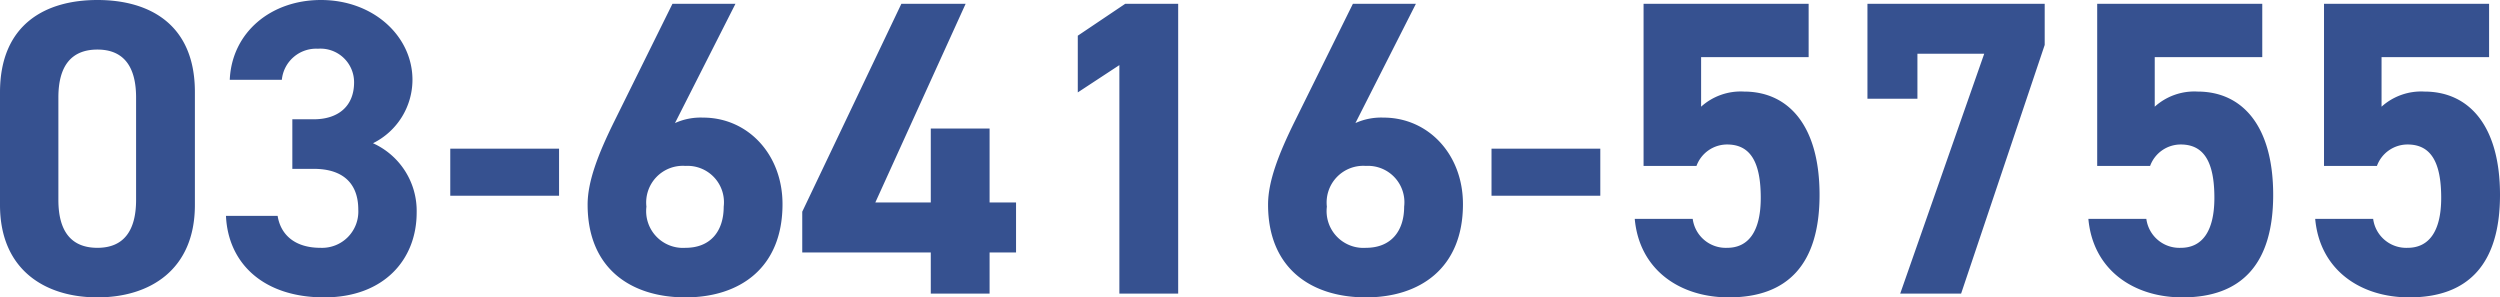
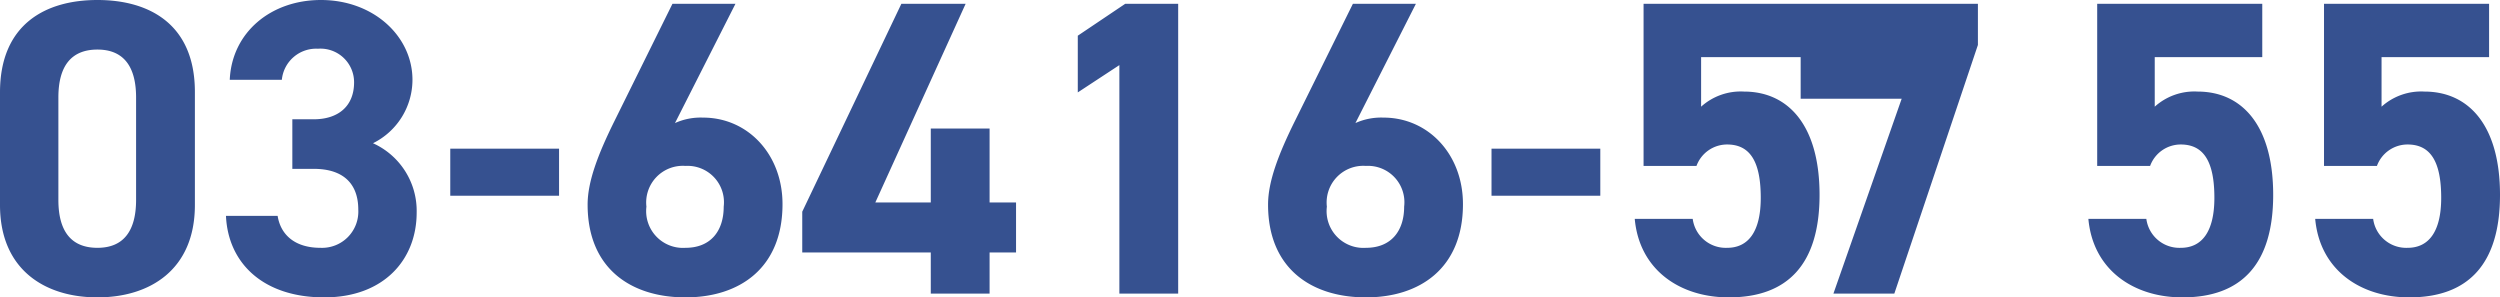
<svg xmlns="http://www.w3.org/2000/svg" width="178.56" height="21.24">
-   <path id="パス_57189" data-name="パス 57189" d="M15.06-14.4c0-4.83-3.24-6.57-6.96-6.57s-6.96 1.74-6.96 6.6v8.04c0 4.65 3.24 6.6 6.96 6.6s6.96-1.95 6.96-6.6zm-4.2.39v7.32c0 2.22-.9 3.42-2.76 3.42-1.89 0-2.79-1.2-2.79-3.42v-7.32c0-2.22.9-3.42 2.79-3.42 1.86 0 2.76 1.2 2.76 3.42zm11.16 5.1h1.53c2.13 0 3.18 1.08 3.18 2.91a2.59 2.59 0 01-2.7 2.73c-1.86 0-2.85-.96-3.06-2.28h-3.69C17.43-2.19 19.92.27 24.3.27c4.26 0 6.6-2.7 6.6-6.06a5.3 5.3 0 00-3.12-4.95 5.064 5.064 0 002.82-4.53c0-3.09-2.76-5.7-6.54-5.7-3.57 0-6.36 2.31-6.51 5.7h3.72a2.462 2.462 0 012.58-2.22 2.4 2.4 0 012.58 2.4c0 1.74-1.17 2.64-2.88 2.64h-1.53zM33.3-6.99h7.77v-3.36H33.3zM53.67-20.7h-4.5L45-12.27c-1.17 2.37-1.89 4.29-1.89 5.91 0 4.59 3.12 6.63 6.99 6.63 3.84 0 6.93-2.07 6.93-6.66 0-3.57-2.49-6.18-5.67-6.18a4.46 4.46 0 00-2.01.39zM47.31-6.21a2.618 2.618 0 012.79-2.91 2.6 2.6 0 012.73 2.91c0 1.74-.93 2.94-2.73 2.94a2.628 2.628 0 01-2.79-2.94zM65.52-20.7L58.44-5.85v2.91h9.18V0h4.2v-2.94h1.89v-3.57h-1.89v-5.28h-4.2v5.28h-3.96l6.45-14.19zm19.77 0h-3.78l-3.39 2.28v4.05l2.97-1.95V0h4.2zm16.98 0h-4.5l-4.17 8.43c-1.17 2.37-1.89 4.29-1.89 5.91 0 4.59 3.12 6.63 6.99 6.63 3.84 0 6.93-2.07 6.93-6.66 0-3.57-2.49-6.18-5.67-6.18a4.461 4.461 0 00-2.01.39zM95.91-6.21a2.618 2.618 0 012.79-2.91 2.6 2.6 0 012.73 2.91c0 1.74-.93 2.94-2.73 2.94a2.628 2.628 0 01-2.79-2.94zm11.76-.78h7.77v-3.36h-7.77zm16.83-3.66c1.68 0 2.4 1.29 2.4 3.81 0 2.43-.9 3.57-2.4 3.57a2.379 2.379 0 01-2.46-2.07h-4.14c.33 3.66 3.24 5.61 6.72 5.61 4.26 0 6.48-2.43 6.48-7.32 0-4.95-2.22-7.38-5.4-7.38a4.225 4.225 0 00-3.06 1.08v-3.54h7.68v-3.81h-11.79v11.58h3.78a2.329 2.329 0 012.19-1.53zm13.59-3.27v-3.21h4.77l-6 17.13h4.35l5.97-17.76v-2.94h-12.66v6.78zm18.81 3.27c1.68 0 2.4 1.29 2.4 3.81 0 2.43-.9 3.57-2.4 3.57a2.379 2.379 0 01-2.46-2.07h-4.14c.33 3.66 3.24 5.61 6.72 5.61 4.26 0 6.48-2.43 6.48-7.32 0-4.95-2.22-7.38-5.4-7.38a4.225 4.225 0 00-3.06 1.08v-3.54h7.68v-3.81h-11.79v11.58h3.78a2.329 2.329 0 012.19-1.53zm16.2 0c1.68 0 2.4 1.29 2.4 3.81 0 2.43-.9 3.57-2.4 3.57a2.379 2.379 0 01-2.46-2.07h-4.14c.33 3.66 3.24 5.61 6.72 5.61 4.26 0 6.48-2.43 6.48-7.32 0-4.95-2.22-7.38-5.4-7.38a4.225 4.225 0 00-3.06 1.08v-3.54h7.68v-3.81h-11.79v11.58h3.78a2.329 2.329 0 012.19-1.53z" transform="translate(-1.14 20.97)" fill="#365190" />
+   <path id="パス_57189" data-name="パス 57189" d="M15.06-14.4c0-4.83-3.24-6.57-6.96-6.57s-6.96 1.74-6.96 6.6v8.04c0 4.65 3.24 6.6 6.96 6.6s6.96-1.95 6.96-6.6zm-4.2.39v7.32c0 2.22-.9 3.42-2.76 3.42-1.89 0-2.79-1.2-2.79-3.42v-7.32c0-2.22.9-3.42 2.79-3.42 1.86 0 2.76 1.2 2.76 3.42zm11.16 5.1h1.53c2.13 0 3.18 1.08 3.18 2.91a2.59 2.59 0 01-2.7 2.73c-1.86 0-2.85-.96-3.06-2.28h-3.69C17.43-2.19 19.92.27 24.3.27c4.26 0 6.6-2.7 6.6-6.06a5.3 5.3 0 00-3.12-4.95 5.064 5.064 0 002.82-4.53c0-3.09-2.76-5.7-6.54-5.7-3.57 0-6.36 2.31-6.51 5.7h3.72a2.462 2.462 0 012.58-2.22 2.4 2.4 0 012.58 2.4c0 1.74-1.17 2.64-2.88 2.64h-1.53zM33.3-6.99h7.77v-3.36H33.3zM53.67-20.7h-4.5L45-12.27c-1.17 2.37-1.89 4.29-1.89 5.91 0 4.59 3.12 6.63 6.99 6.63 3.84 0 6.93-2.07 6.93-6.66 0-3.57-2.49-6.18-5.67-6.18a4.46 4.46 0 00-2.01.39zM47.31-6.21a2.618 2.618 0 012.79-2.91 2.6 2.6 0 012.73 2.91c0 1.74-.93 2.94-2.73 2.94a2.628 2.628 0 01-2.79-2.94zM65.52-20.7L58.44-5.85v2.91h9.18V0h4.2v-2.94h1.89v-3.57h-1.89v-5.28h-4.2v5.28h-3.96l6.45-14.19zm19.77 0h-3.78l-3.39 2.28v4.05l2.97-1.95V0h4.2zm16.98 0h-4.5l-4.17 8.43c-1.17 2.37-1.89 4.29-1.89 5.91 0 4.59 3.12 6.63 6.99 6.63 3.84 0 6.93-2.07 6.93-6.66 0-3.57-2.49-6.18-5.67-6.18a4.461 4.461 0 00-2.01.39zM95.91-6.21a2.618 2.618 0 012.79-2.91 2.6 2.6 0 012.73 2.91c0 1.74-.93 2.94-2.73 2.94a2.628 2.628 0 01-2.79-2.94zm11.76-.78h7.77v-3.36h-7.77zm16.83-3.66c1.68 0 2.4 1.29 2.4 3.81 0 2.43-.9 3.57-2.4 3.57a2.379 2.379 0 01-2.46-2.07h-4.14c.33 3.66 3.24 5.61 6.72 5.61 4.26 0 6.48-2.43 6.48-7.32 0-4.95-2.22-7.38-5.4-7.38a4.225 4.225 0 00-3.06 1.08v-3.54h7.68v-3.81h-11.79v11.58h3.78a2.329 2.329 0 012.19-1.53zm13.59-3.27v-3.21l-6 17.13h4.35l5.97-17.76v-2.94h-12.66v6.78zm18.81 3.27c1.68 0 2.4 1.29 2.4 3.81 0 2.43-.9 3.57-2.4 3.57a2.379 2.379 0 01-2.46-2.07h-4.14c.33 3.66 3.24 5.61 6.72 5.61 4.26 0 6.48-2.43 6.48-7.32 0-4.95-2.22-7.38-5.4-7.38a4.225 4.225 0 00-3.06 1.08v-3.54h7.68v-3.81h-11.79v11.58h3.78a2.329 2.329 0 012.19-1.53zm16.2 0c1.68 0 2.4 1.29 2.4 3.81 0 2.43-.9 3.57-2.4 3.57a2.379 2.379 0 01-2.46-2.07h-4.14c.33 3.66 3.24 5.61 6.72 5.61 4.26 0 6.48-2.43 6.48-7.32 0-4.95-2.22-7.38-5.4-7.38a4.225 4.225 0 00-3.06 1.08v-3.54h7.68v-3.81h-11.79v11.58h3.78a2.329 2.329 0 012.19-1.53z" transform="translate(-1.14 20.97)" fill="#365190" />
</svg>